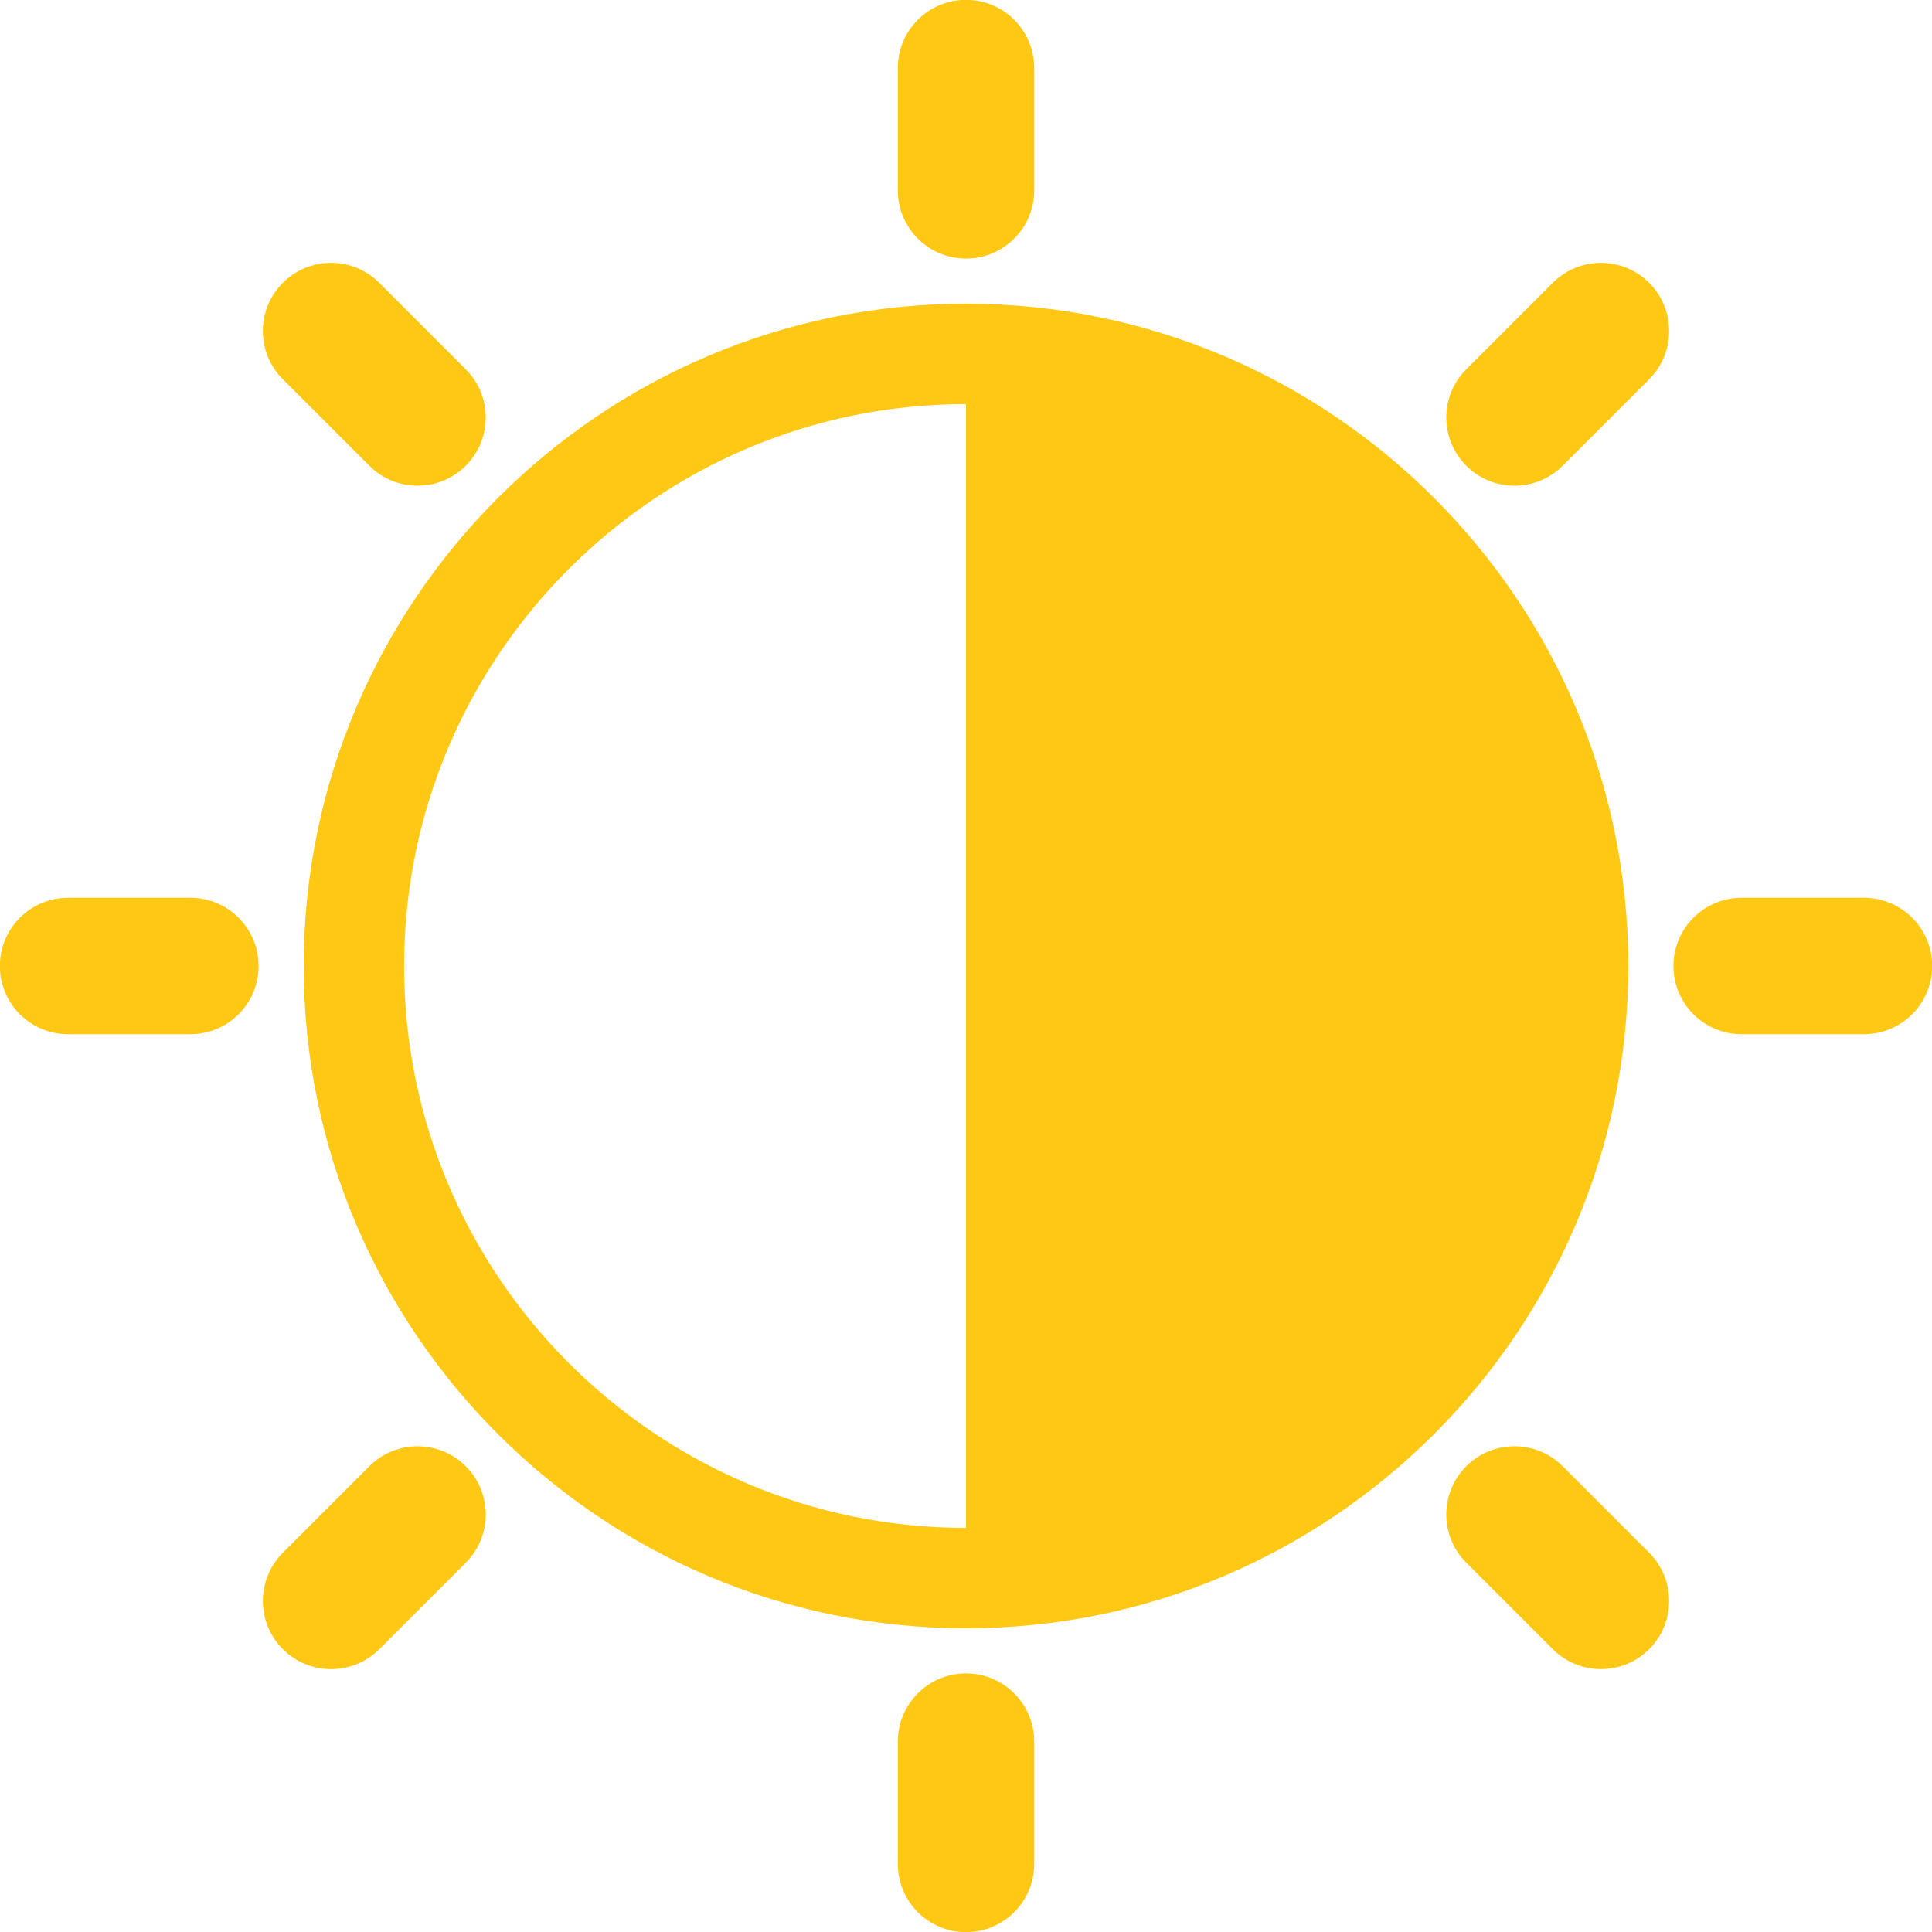
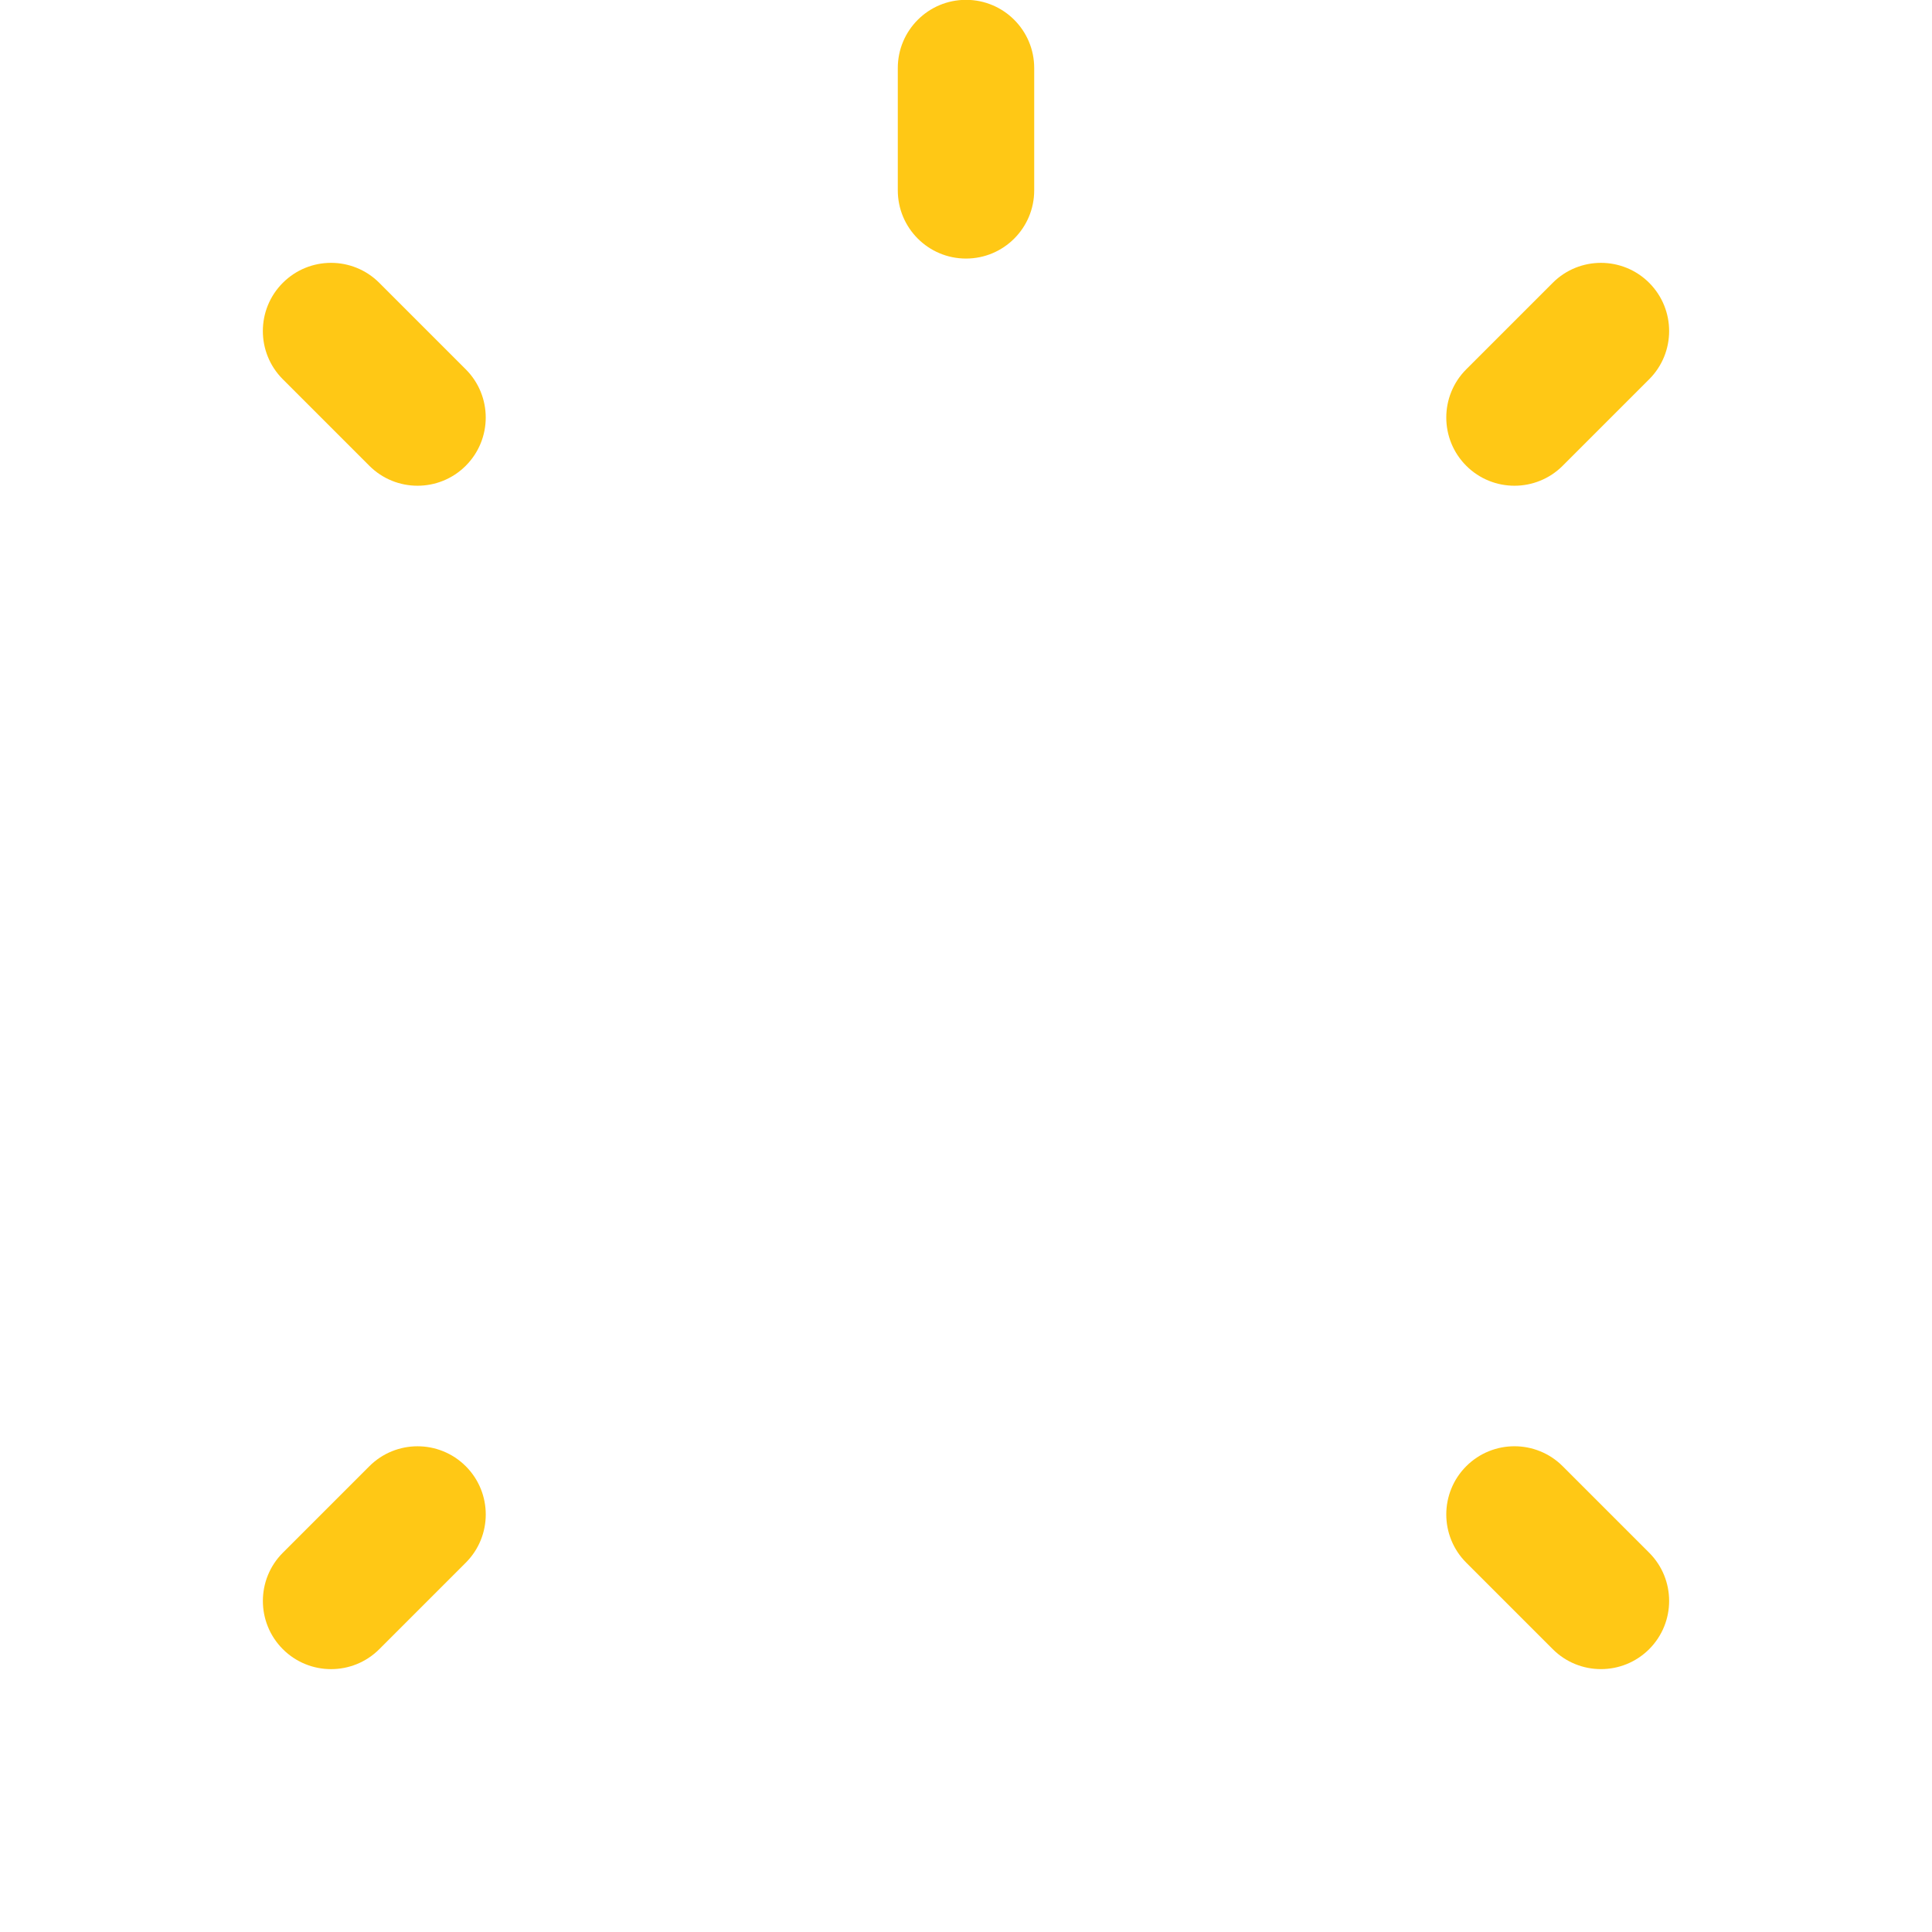
<svg xmlns="http://www.w3.org/2000/svg" fill="#ffc815" height="86.4" preserveAspectRatio="xMidYMid meet" version="1" viewBox="1.8 1.8 86.4 86.4" width="86.4" zoomAndPan="magnify">
  <g id="change1_3">
-     <path d="M45,15.382c-16.332,0-29.618,13.287-29.618,29.618c0,16.332,13.287,29.618,29.618,29.618 c16.332,0,29.618-13.286,29.618-29.618C74.618,28.668,61.332,15.382,45,15.382z M19.872,45c0-13.856,11.272-25.128,25.128-25.128 v50.256C31.144,70.128,19.872,58.855,19.872,45z" />
-   </g>
+     </g>
  <g id="change1_2">
    <path d="M48.05,10.313c0,1.684-1.365,3.05-3.05,3.05l0,0c-1.685,0-3.05-1.366-3.05-3.05v-5.47c0-1.684,1.365-3.05,3.05-3.05l0,0 c1.685,0,3.05,1.366,3.05,3.05V10.313z" />
-     <path d="M48.05,85.156c0,1.684-1.365,3.05-3.05,3.05l0,0c-1.685,0-3.05-1.366-3.05-3.05v-5.47c0-1.685,1.365-3.05,3.05-3.05l0,0 c1.685,0,3.05,1.365,3.05,3.05V85.156z" />
  </g>
  <g id="change1_4">
-     <path d="M79.687,48.05c-1.685,0-3.05-1.365-3.05-3.05l0,0c0-1.685,1.365-3.05,3.05-3.05h5.47c1.684,0,3.05,1.365,3.05,3.05l0,0 c0,1.685-1.366,3.05-3.05,3.05H79.687z" />
-     <path d="M4.844,48.05c-1.684,0-3.05-1.365-3.05-3.05l0,0c0-1.685,1.366-3.05,3.05-3.05h5.47c1.685,0,3.05,1.365,3.05,3.05l0,0 c0,1.685-1.365,3.05-3.05,3.05H4.844z" />
-   </g>
+     </g>
  <g id="change1_1">
    <path d="M22.629,18.316c1.191,1.191,1.191,3.122,0,4.313l0,0c-1.191,1.191-3.122,1.191-4.313,0l-3.868-3.868 c-1.191-1.191-1.191-3.122,0-4.313l0,0c1.191-1.191,3.122-1.191,4.313,0L22.629,18.316z" />
    <path d="M75.552,71.238c1.19,1.19,1.19,3.122,0,4.313l0,0c-1.191,1.19-3.123,1.19-4.313,0l-3.868-3.868 c-1.19-1.191-1.19-3.122,0-4.313l0,0c1.191-1.19,3.122-1.19,4.313,0L75.552,71.238z" />
  </g>
  <g id="change1_5">
    <path d="M71.684,22.629c-1.191,1.191-3.122,1.191-4.313,0l0,0c-1.19-1.191-1.19-3.122,0-4.313l3.868-3.868 c1.19-1.19,3.122-1.191,4.313,0l0,0c1.19,1.191,1.19,3.123,0,4.313L71.684,22.629z" />
    <path d="M18.762,75.552c-1.19,1.19-3.122,1.19-4.313,0l0,0c-1.191-1.191-1.19-3.123,0-4.313l3.868-3.868 c1.191-1.19,3.122-1.19,4.313,0l0,0c1.191,1.191,1.191,3.122,0,4.313L18.762,75.552z" />
  </g>
</svg>